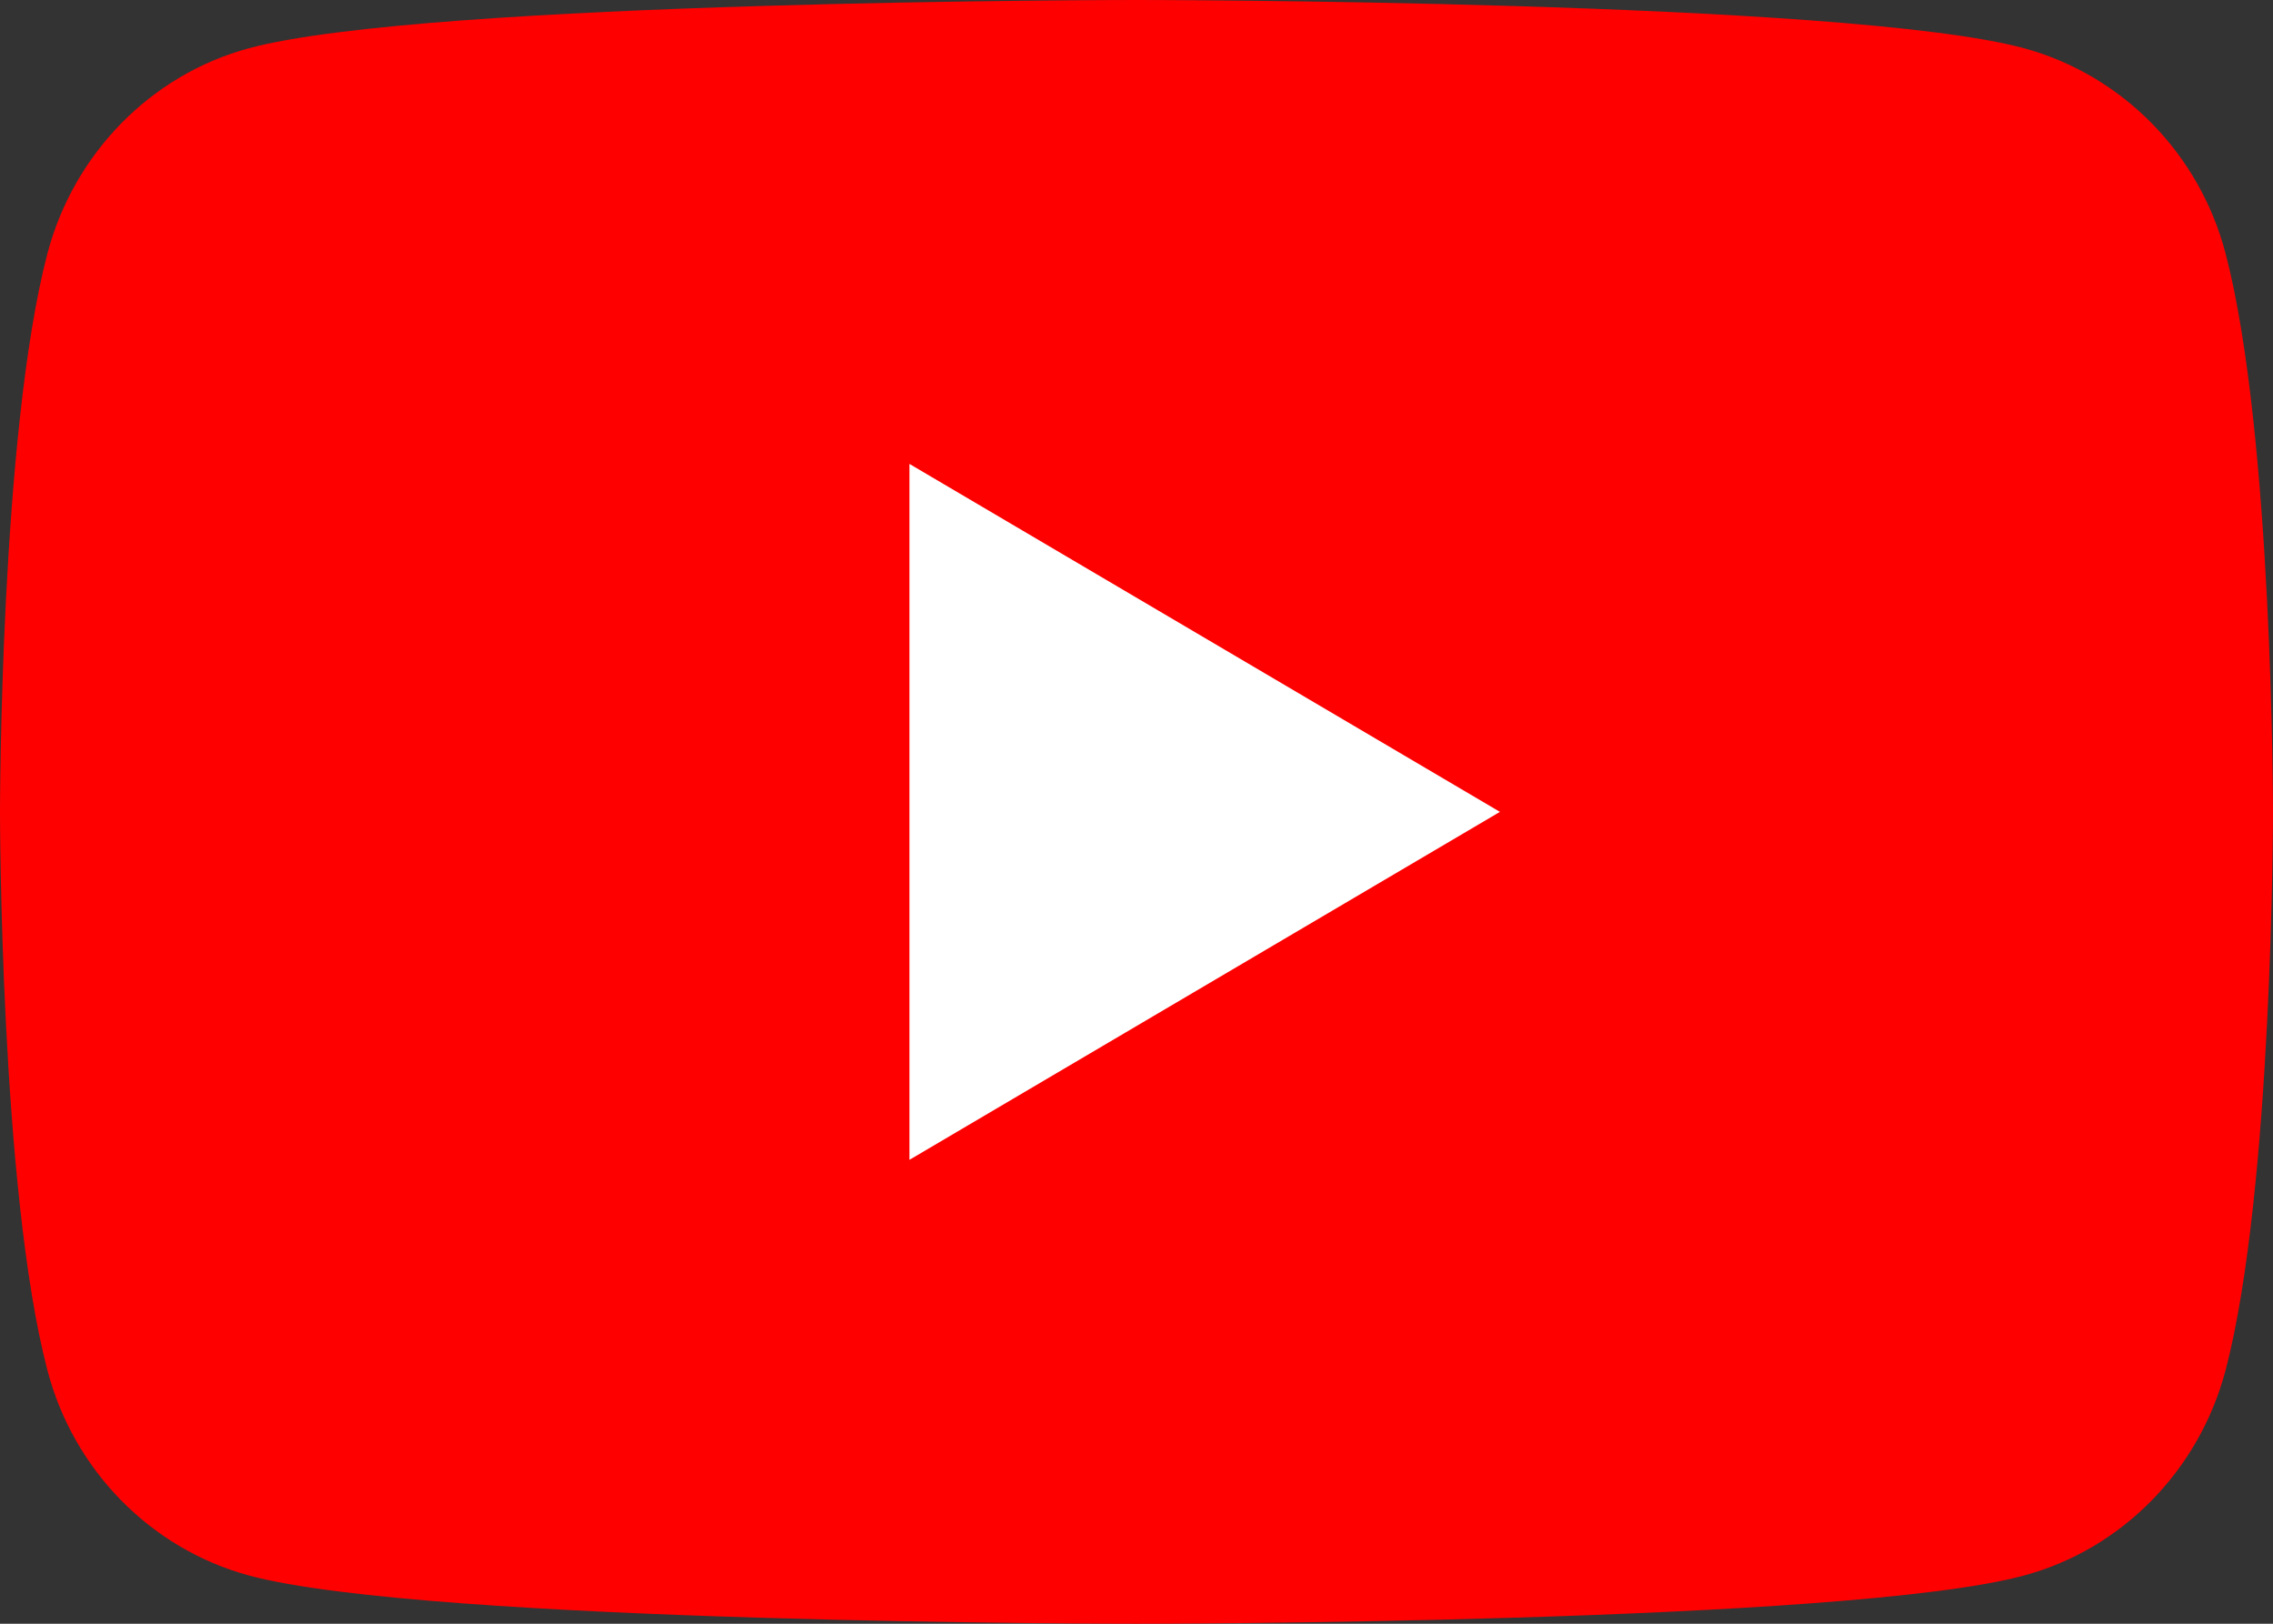
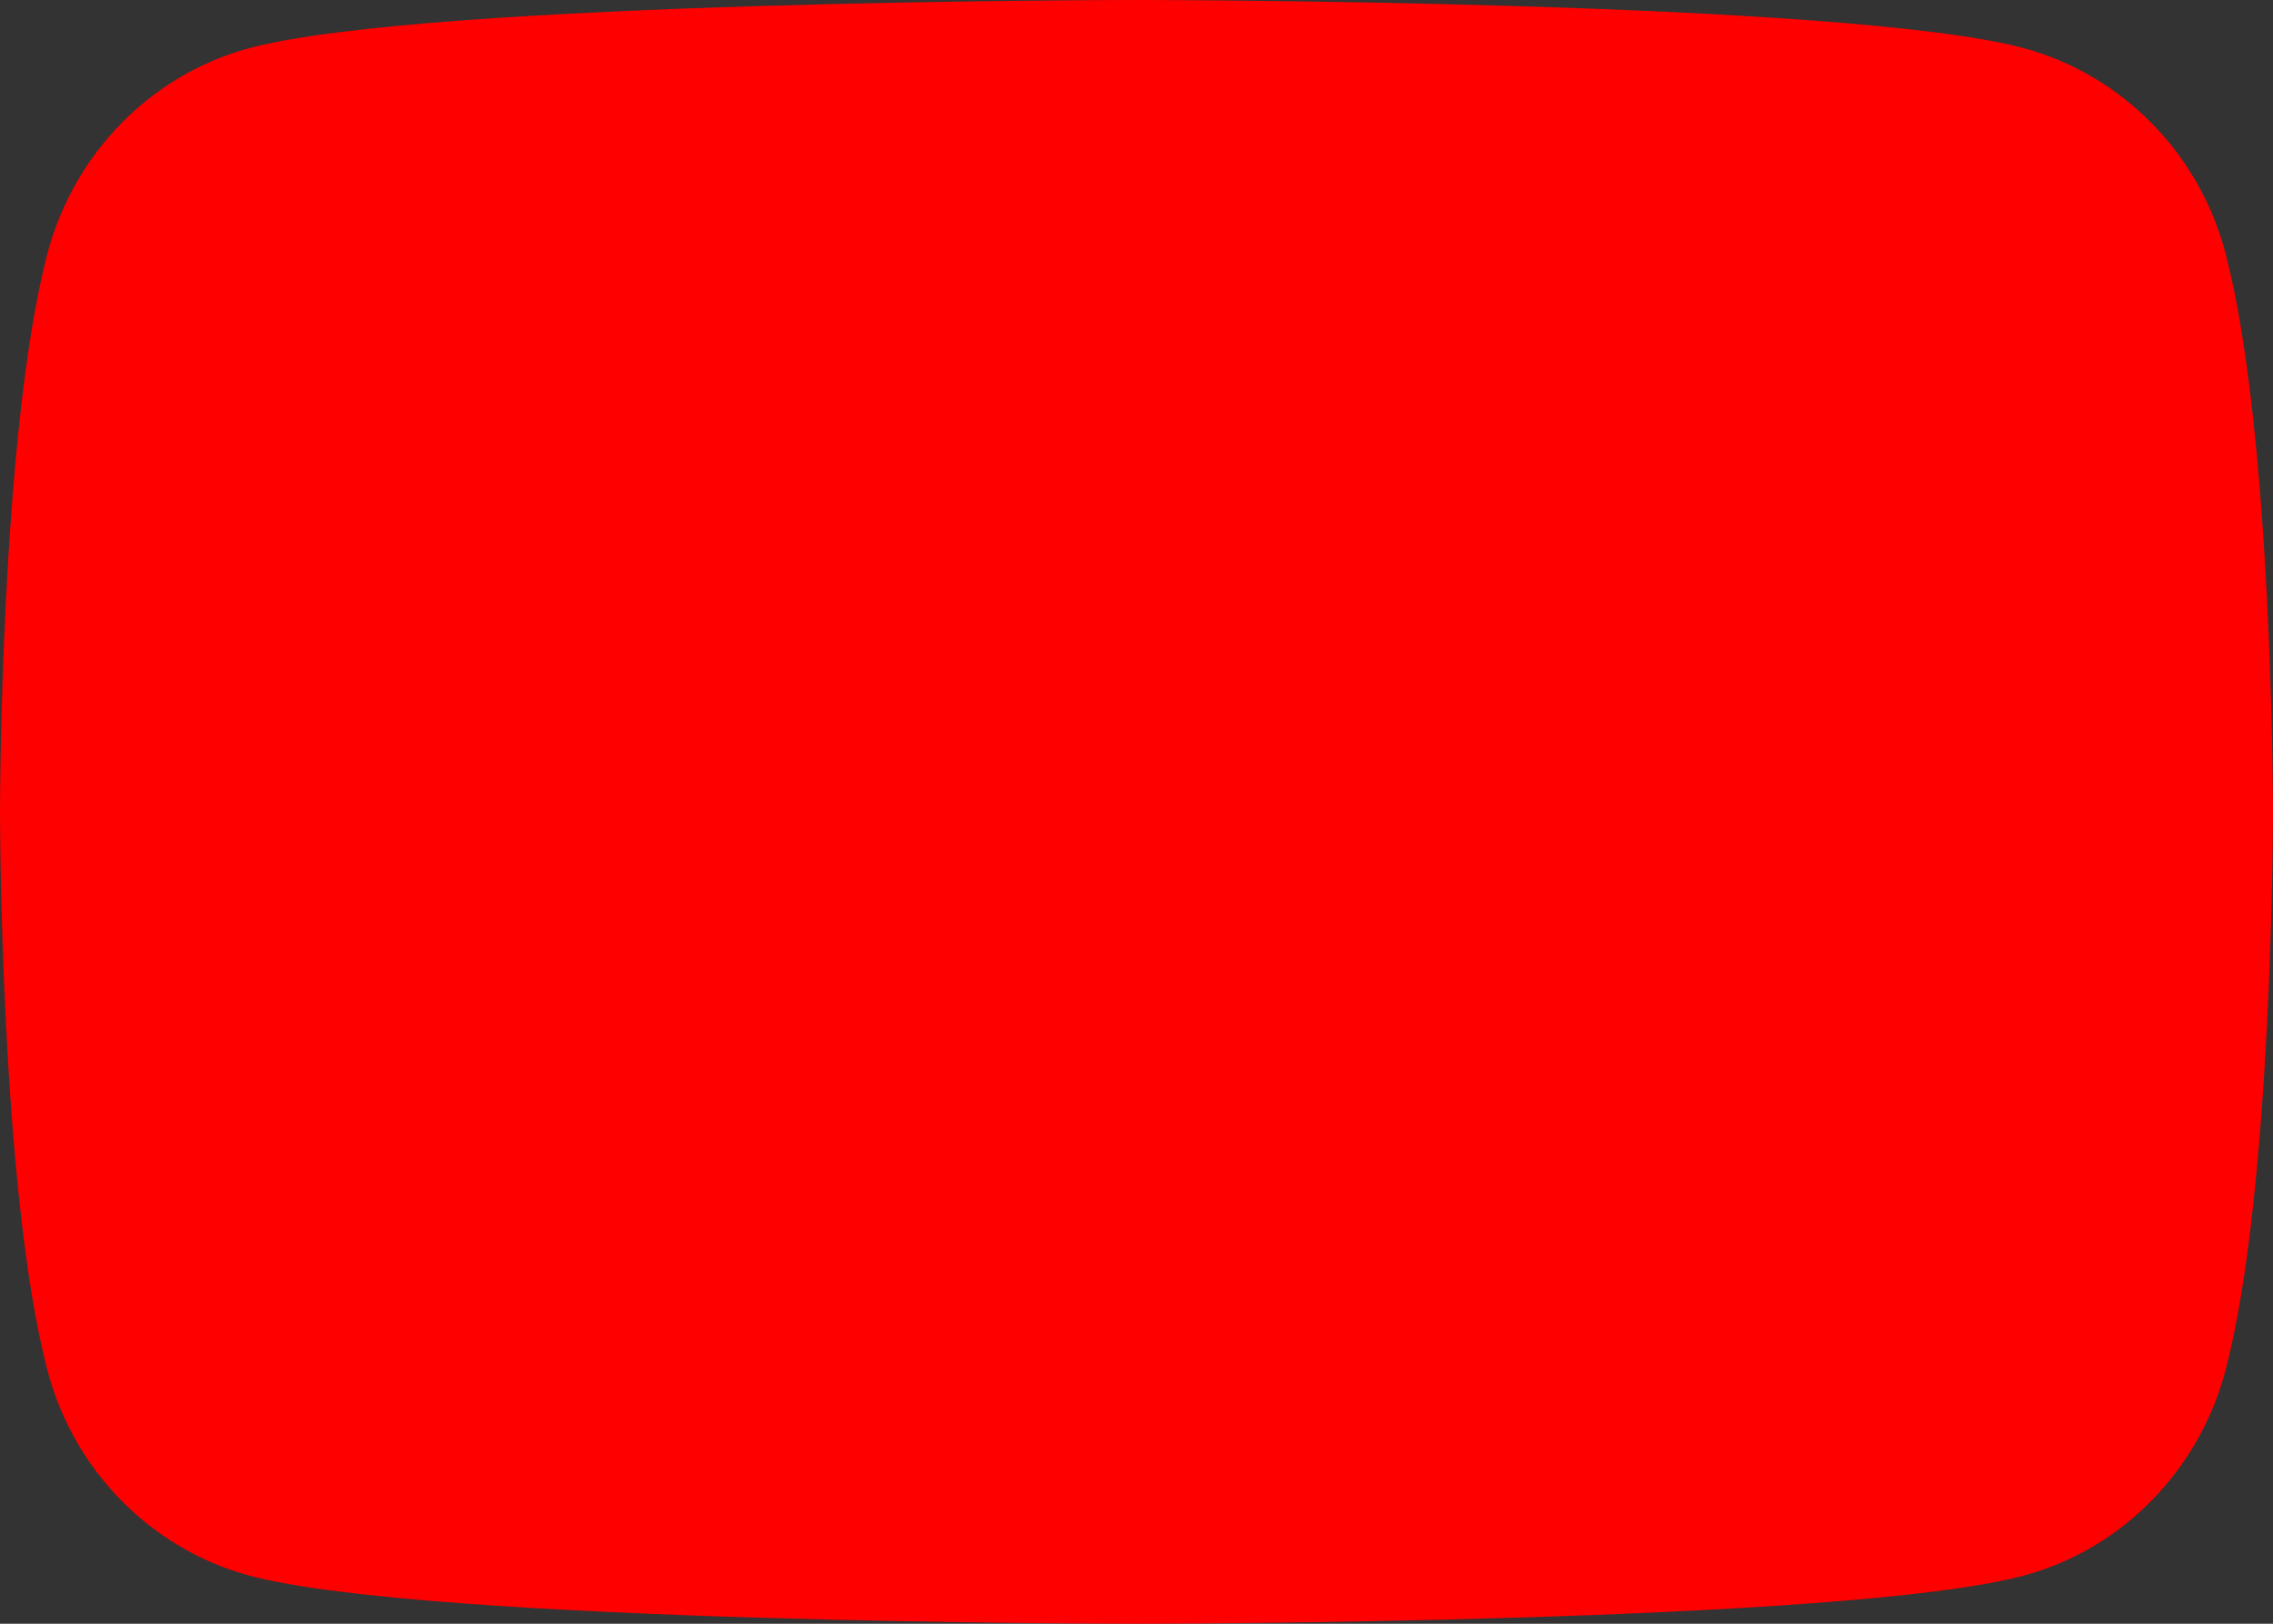
<svg xmlns="http://www.w3.org/2000/svg" width="28" height="20" viewBox="0 0 28 20" fill="none">
  <rect x="0" y="0" width="28" height="20" fill="#333333" stroke="none" />
  <path fill-rule="evenodd" clip-rule="evenodd" d="M27.416 3.123C27.096 1.895 26.147 0.927 24.94 0.596C22.757 0 14 0 14 0C14 0 5.247 0 3.06 0.596C1.858 0.923 0.909 1.891 0.584 3.123C-5.48859e-08 5.35 0 10 0 10C0 10 -5.48859e-08 14.65 0.584 16.877C0.904 18.105 1.853 19.073 3.06 19.404C5.247 20 14 20 14 20C14 20 22.757 20 24.94 19.404C26.143 19.077 27.091 18.109 27.416 16.877C28 14.65 28 10 28 10C28 10 28 5.35 27.416 3.123Z" fill="#FF0000" />
-   <path fill-rule="evenodd" clip-rule="evenodd" d="M11.203 14.286L18.477 10L11.203 5.714V14.286Z" fill="white" />
</svg>